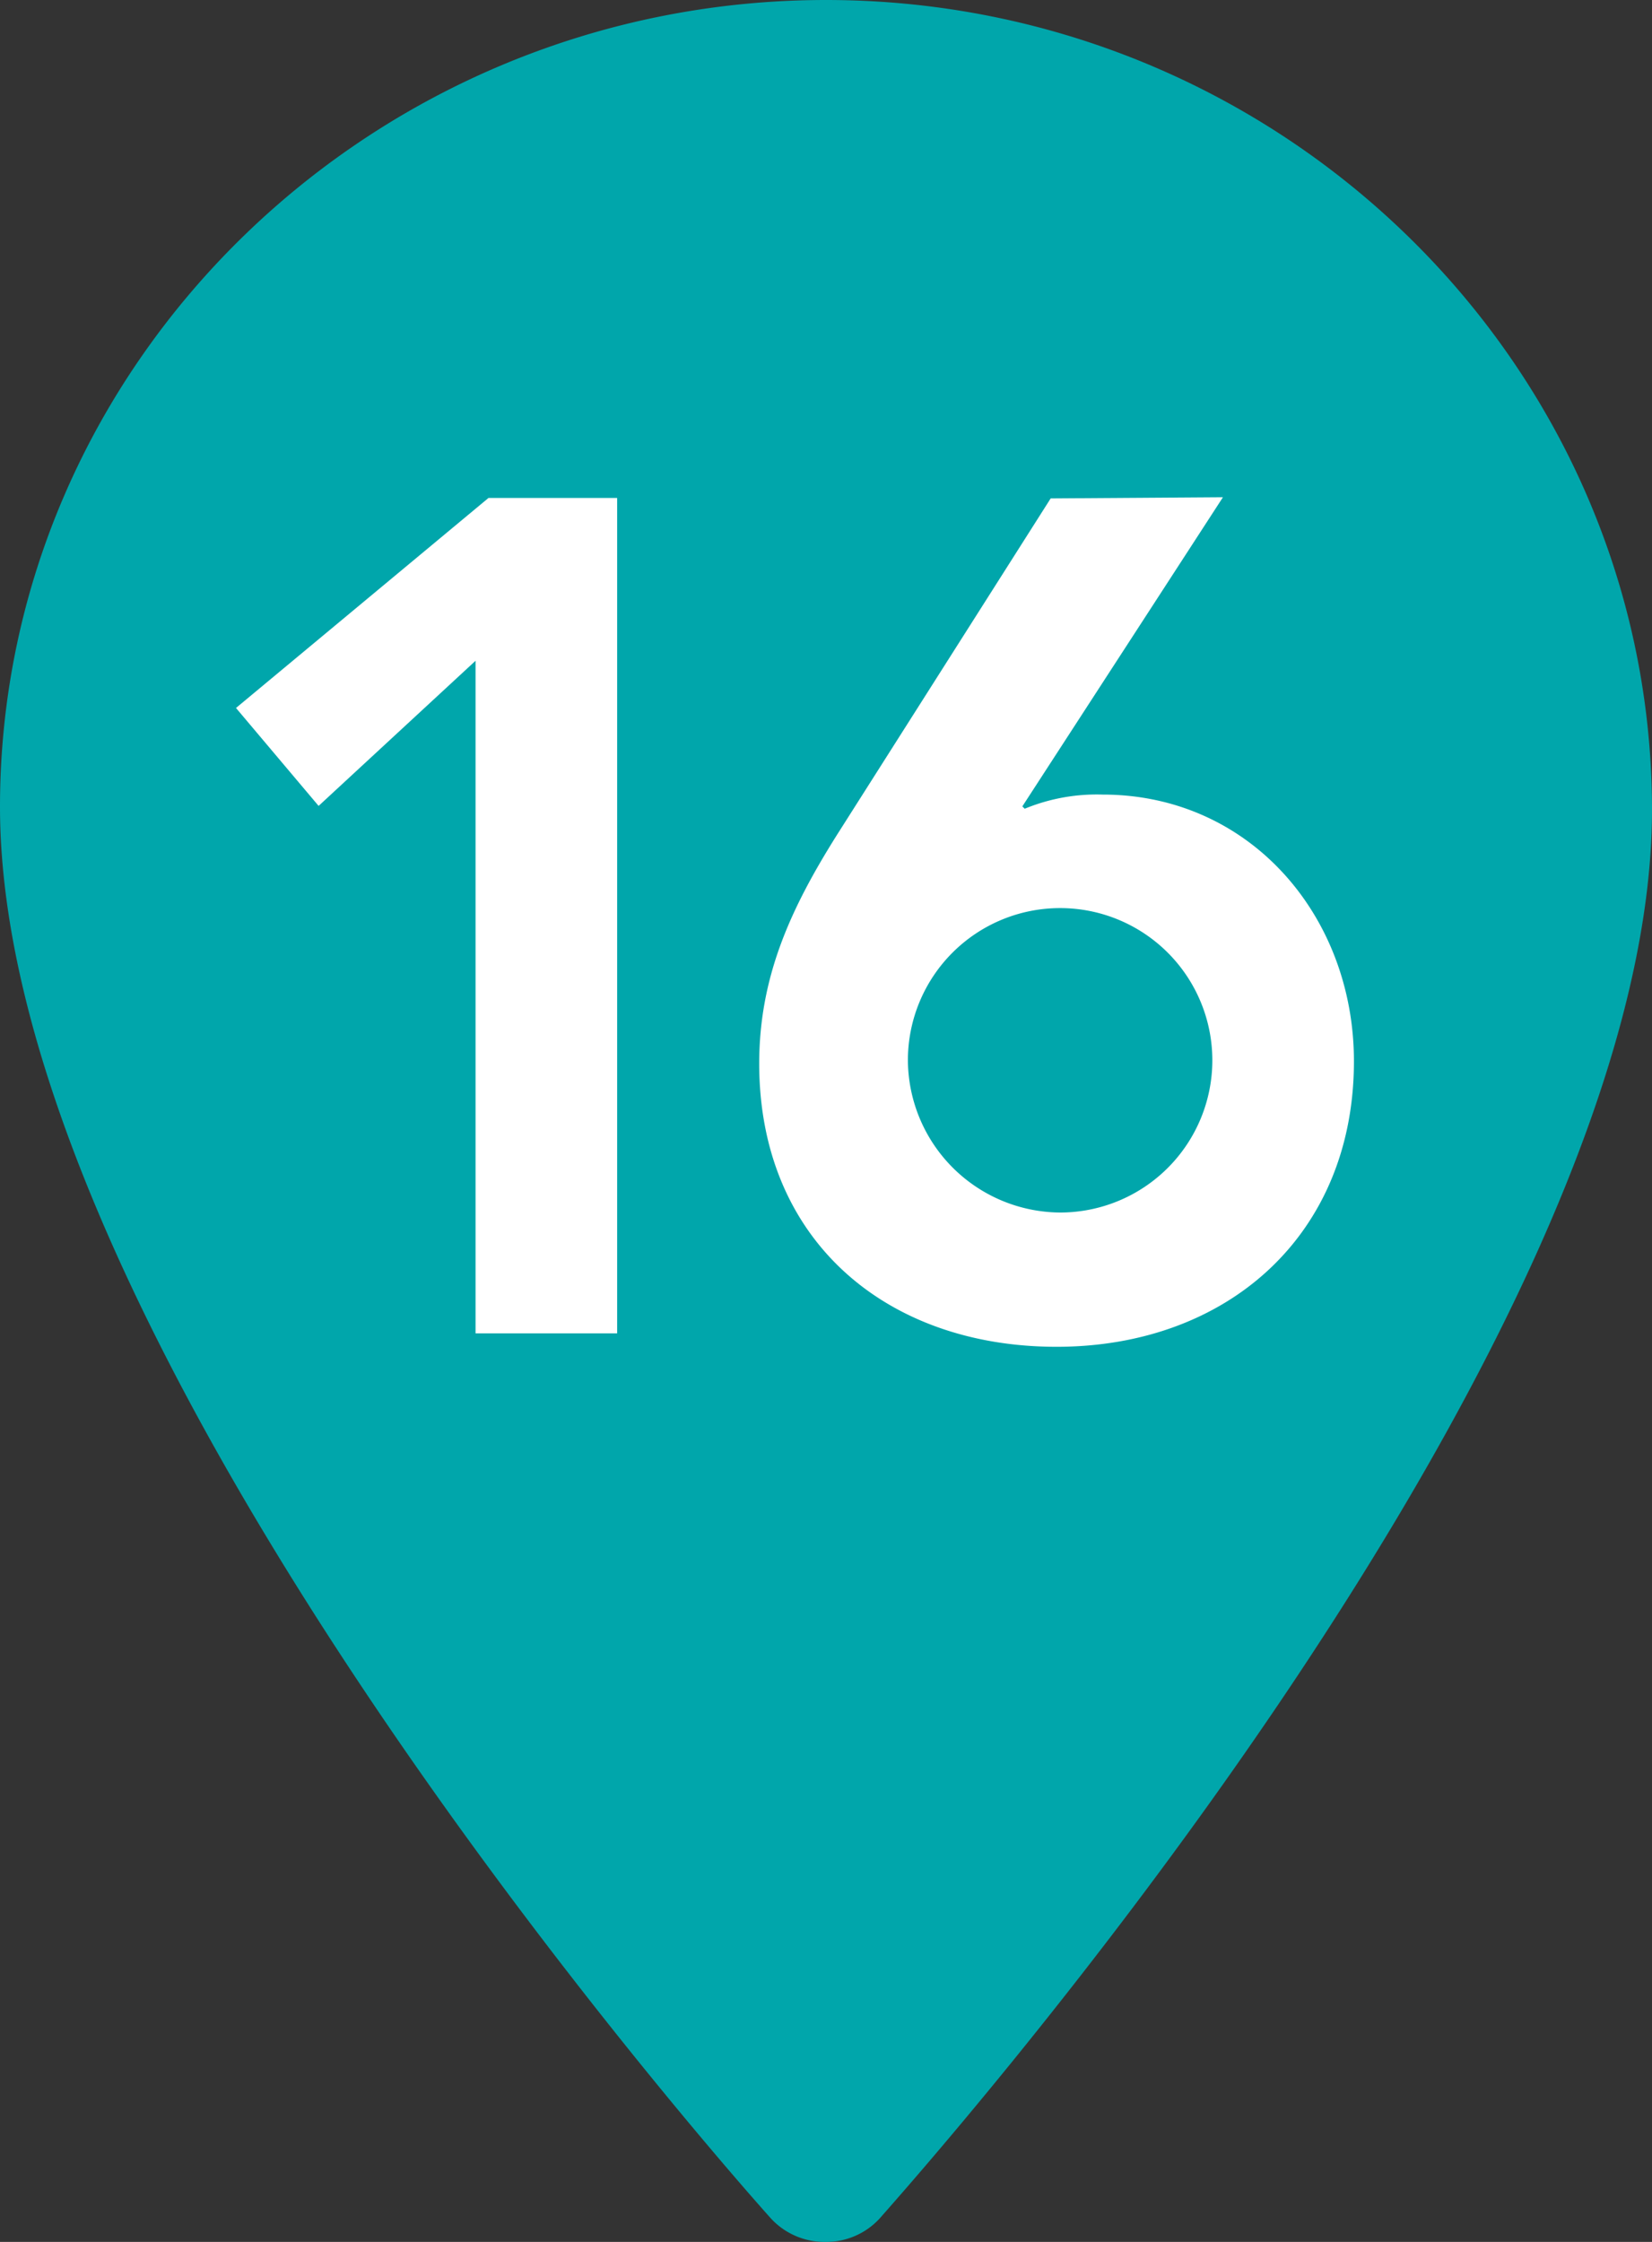
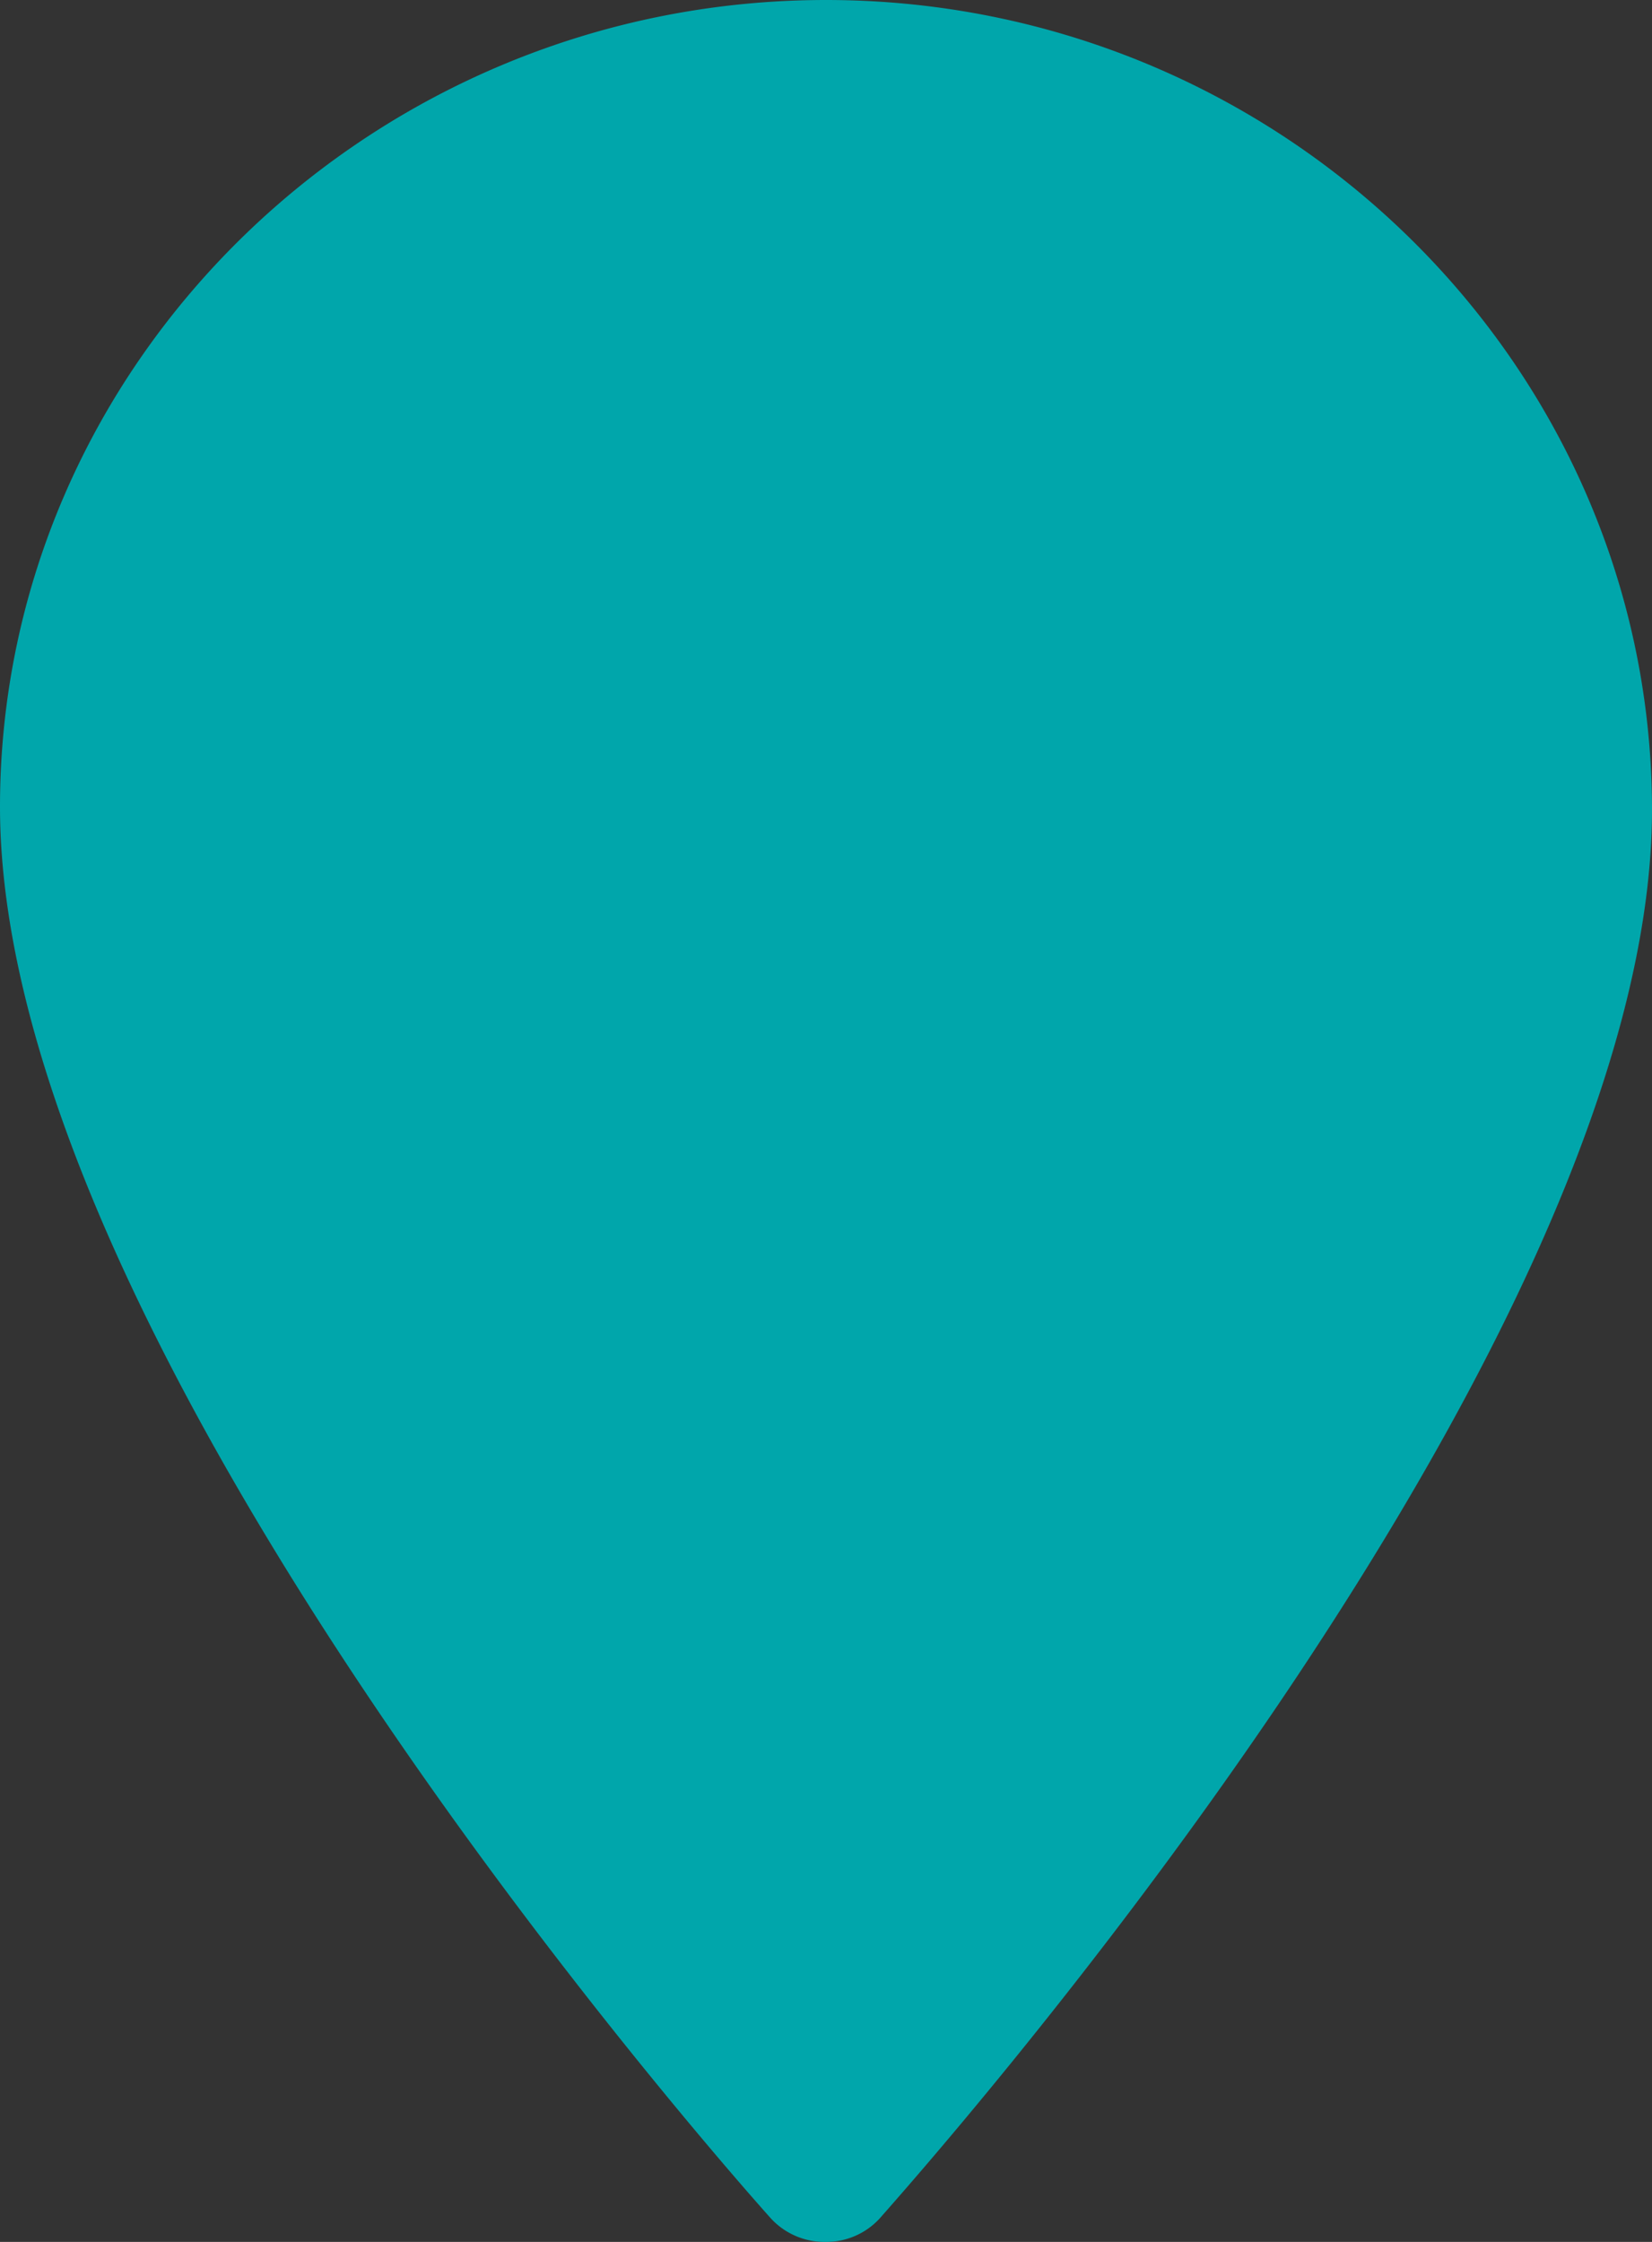
<svg xmlns="http://www.w3.org/2000/svg" viewBox="0 0 70 95">
  <rect x="0" y="0" width="70" height="95" fill="#333333" stroke="none" />
  <path d="m35 95a3.07 3.07 0 0 0 2.28-1c1.29-1.49 32.83-36.64 32.72-59.82-.09-18.85-15.79-34.18-35-34.18s-35 15.34-35 34.19c0 23.17 31.32 58.31 32.66 59.81a3.09 3.09 0 0 0 2.34 1" fill="#00a6ab" />
  <g fill="#fff">
-     <path d="m51.82 21.07-8.5 13.1.1.1a8 8 0 0 1 3.3-.6c6.25 0 10.65 5.15 10.65 11.3 0 7.35-5.35 12.1-12.6 12.1s-12.6-4.55-12.6-12c0-3.7 1.35-6.6 3.3-9.7l9.05-14.25zm-6.9 30.31a6.45 6.45 0 1 0 -6.45-6.45 6.49 6.49 0 0 0 6.45 6.45z" />
-     <path d="m20.15 28-6.65 6.15-3.5-4.15 10.7-8.9h5.45v35.4h-6z" />
-   </g>
+     </g>
</svg>